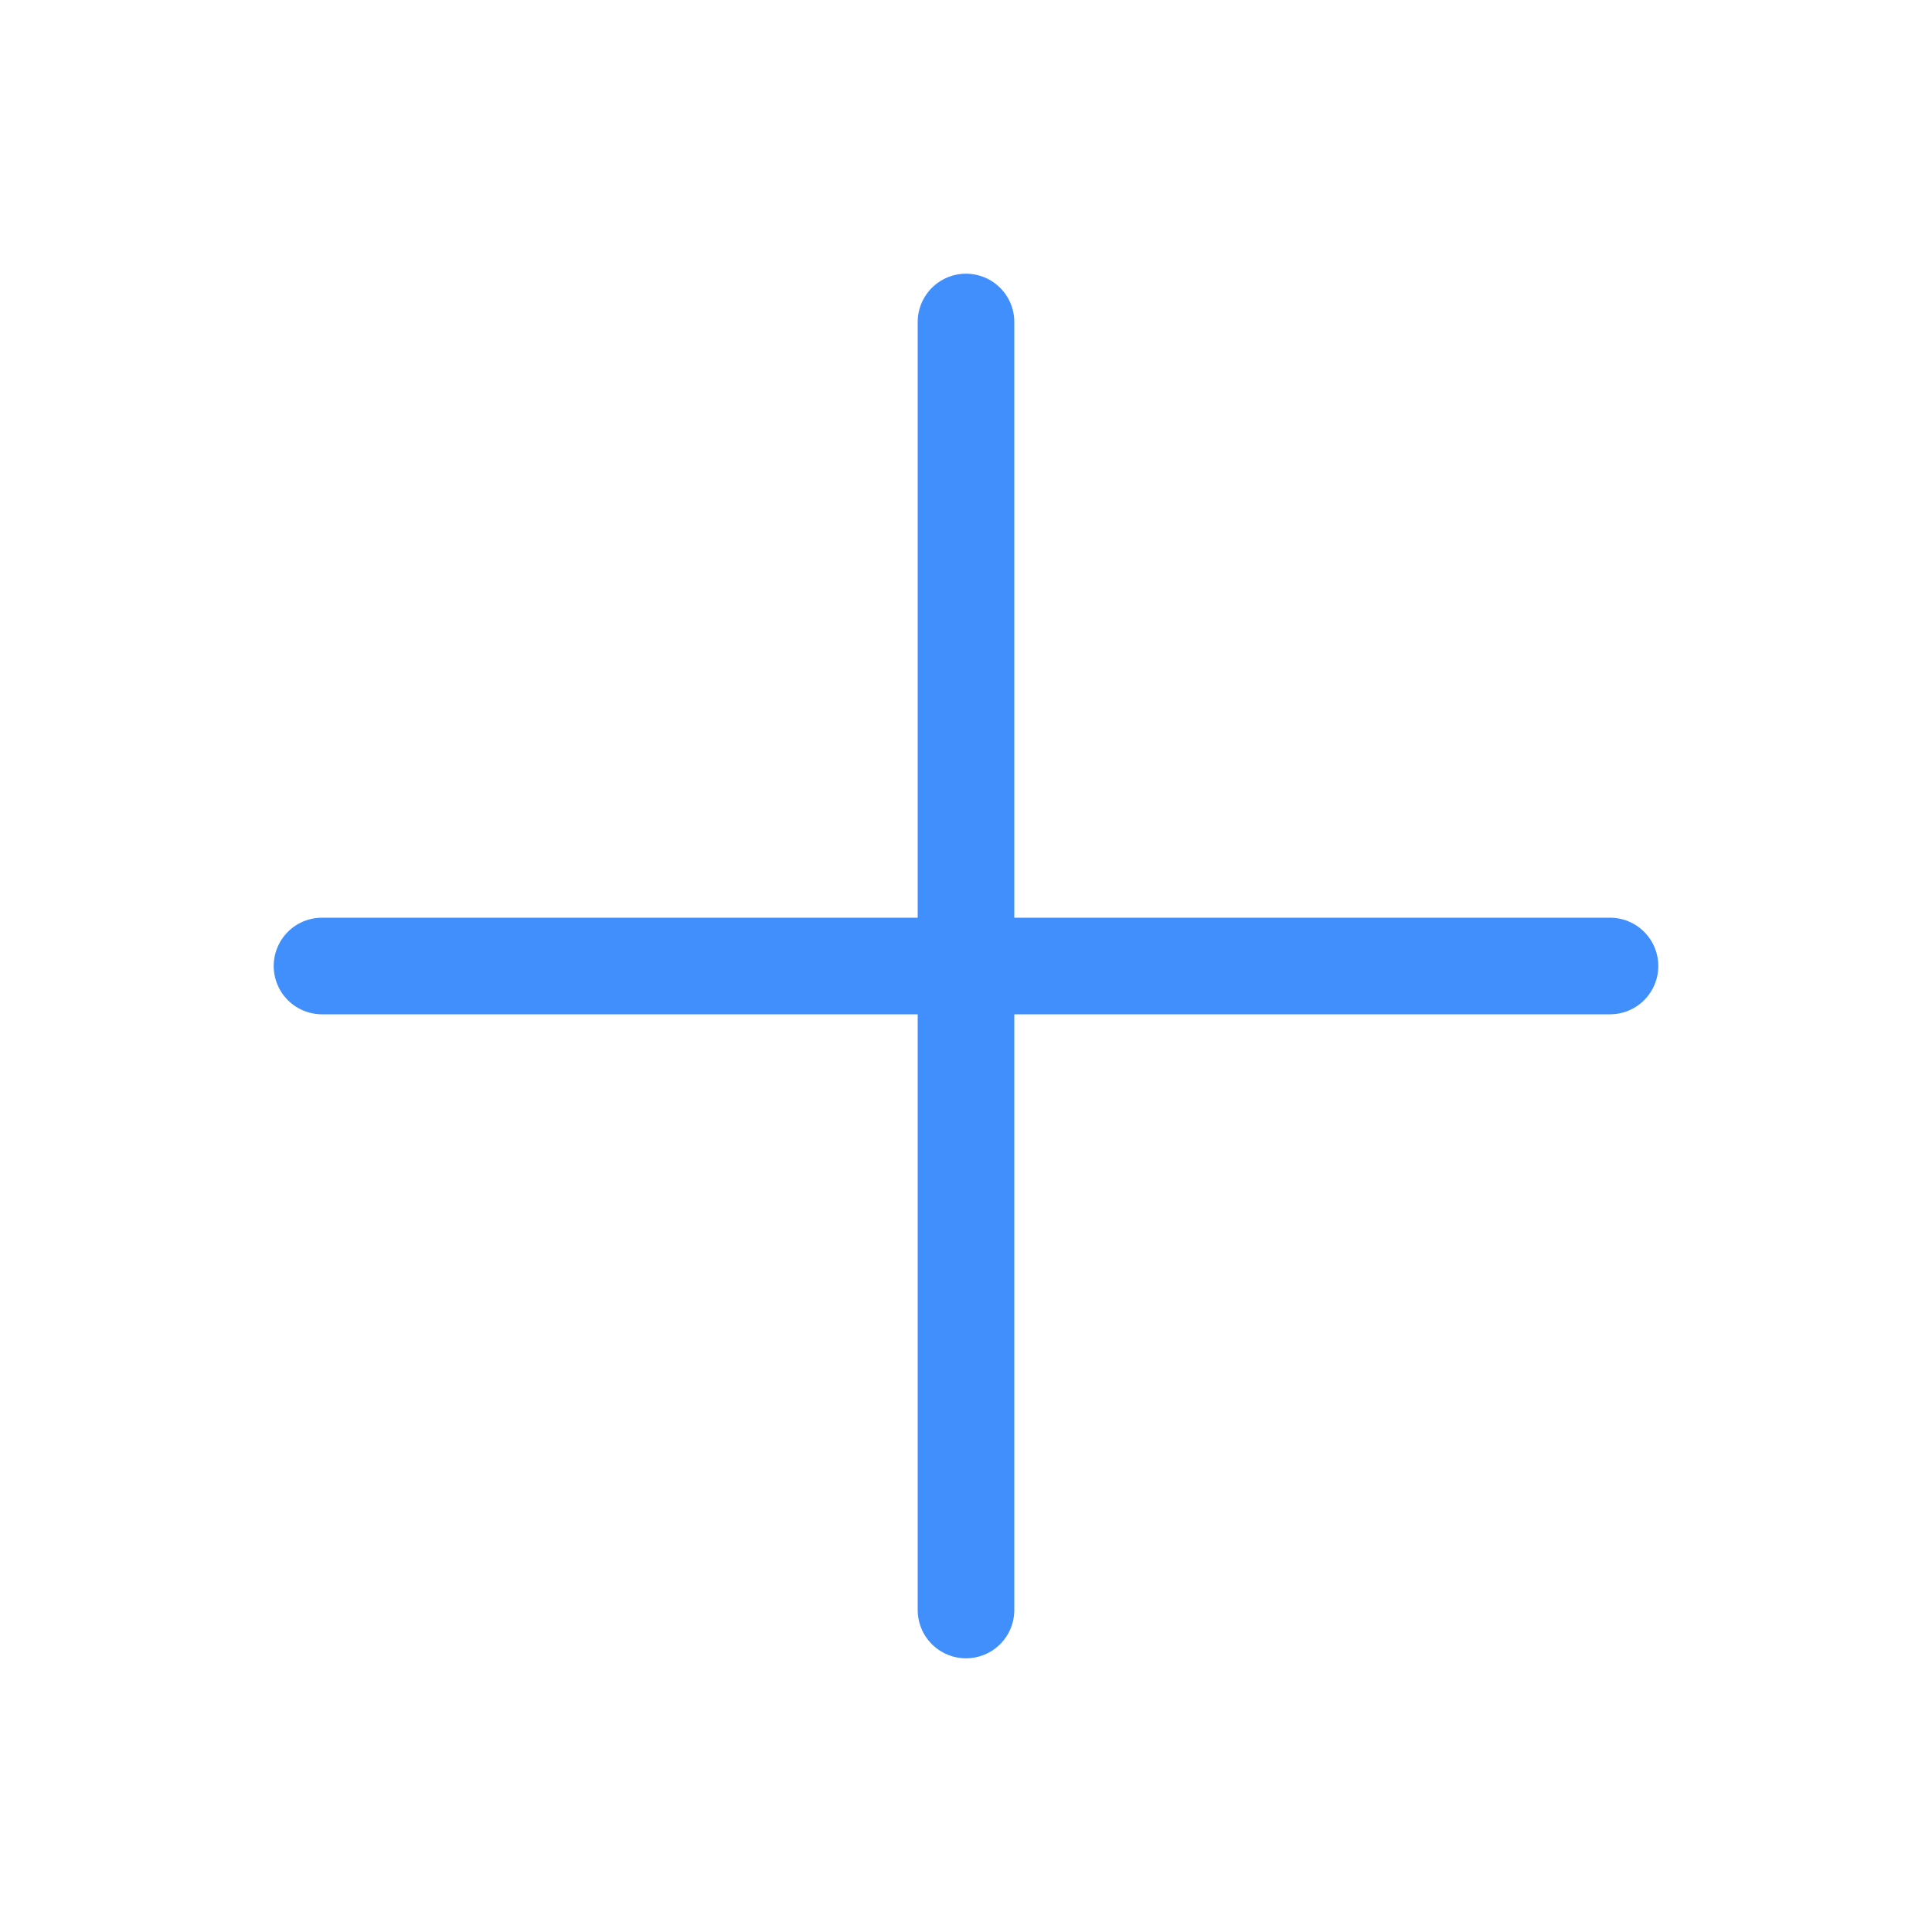
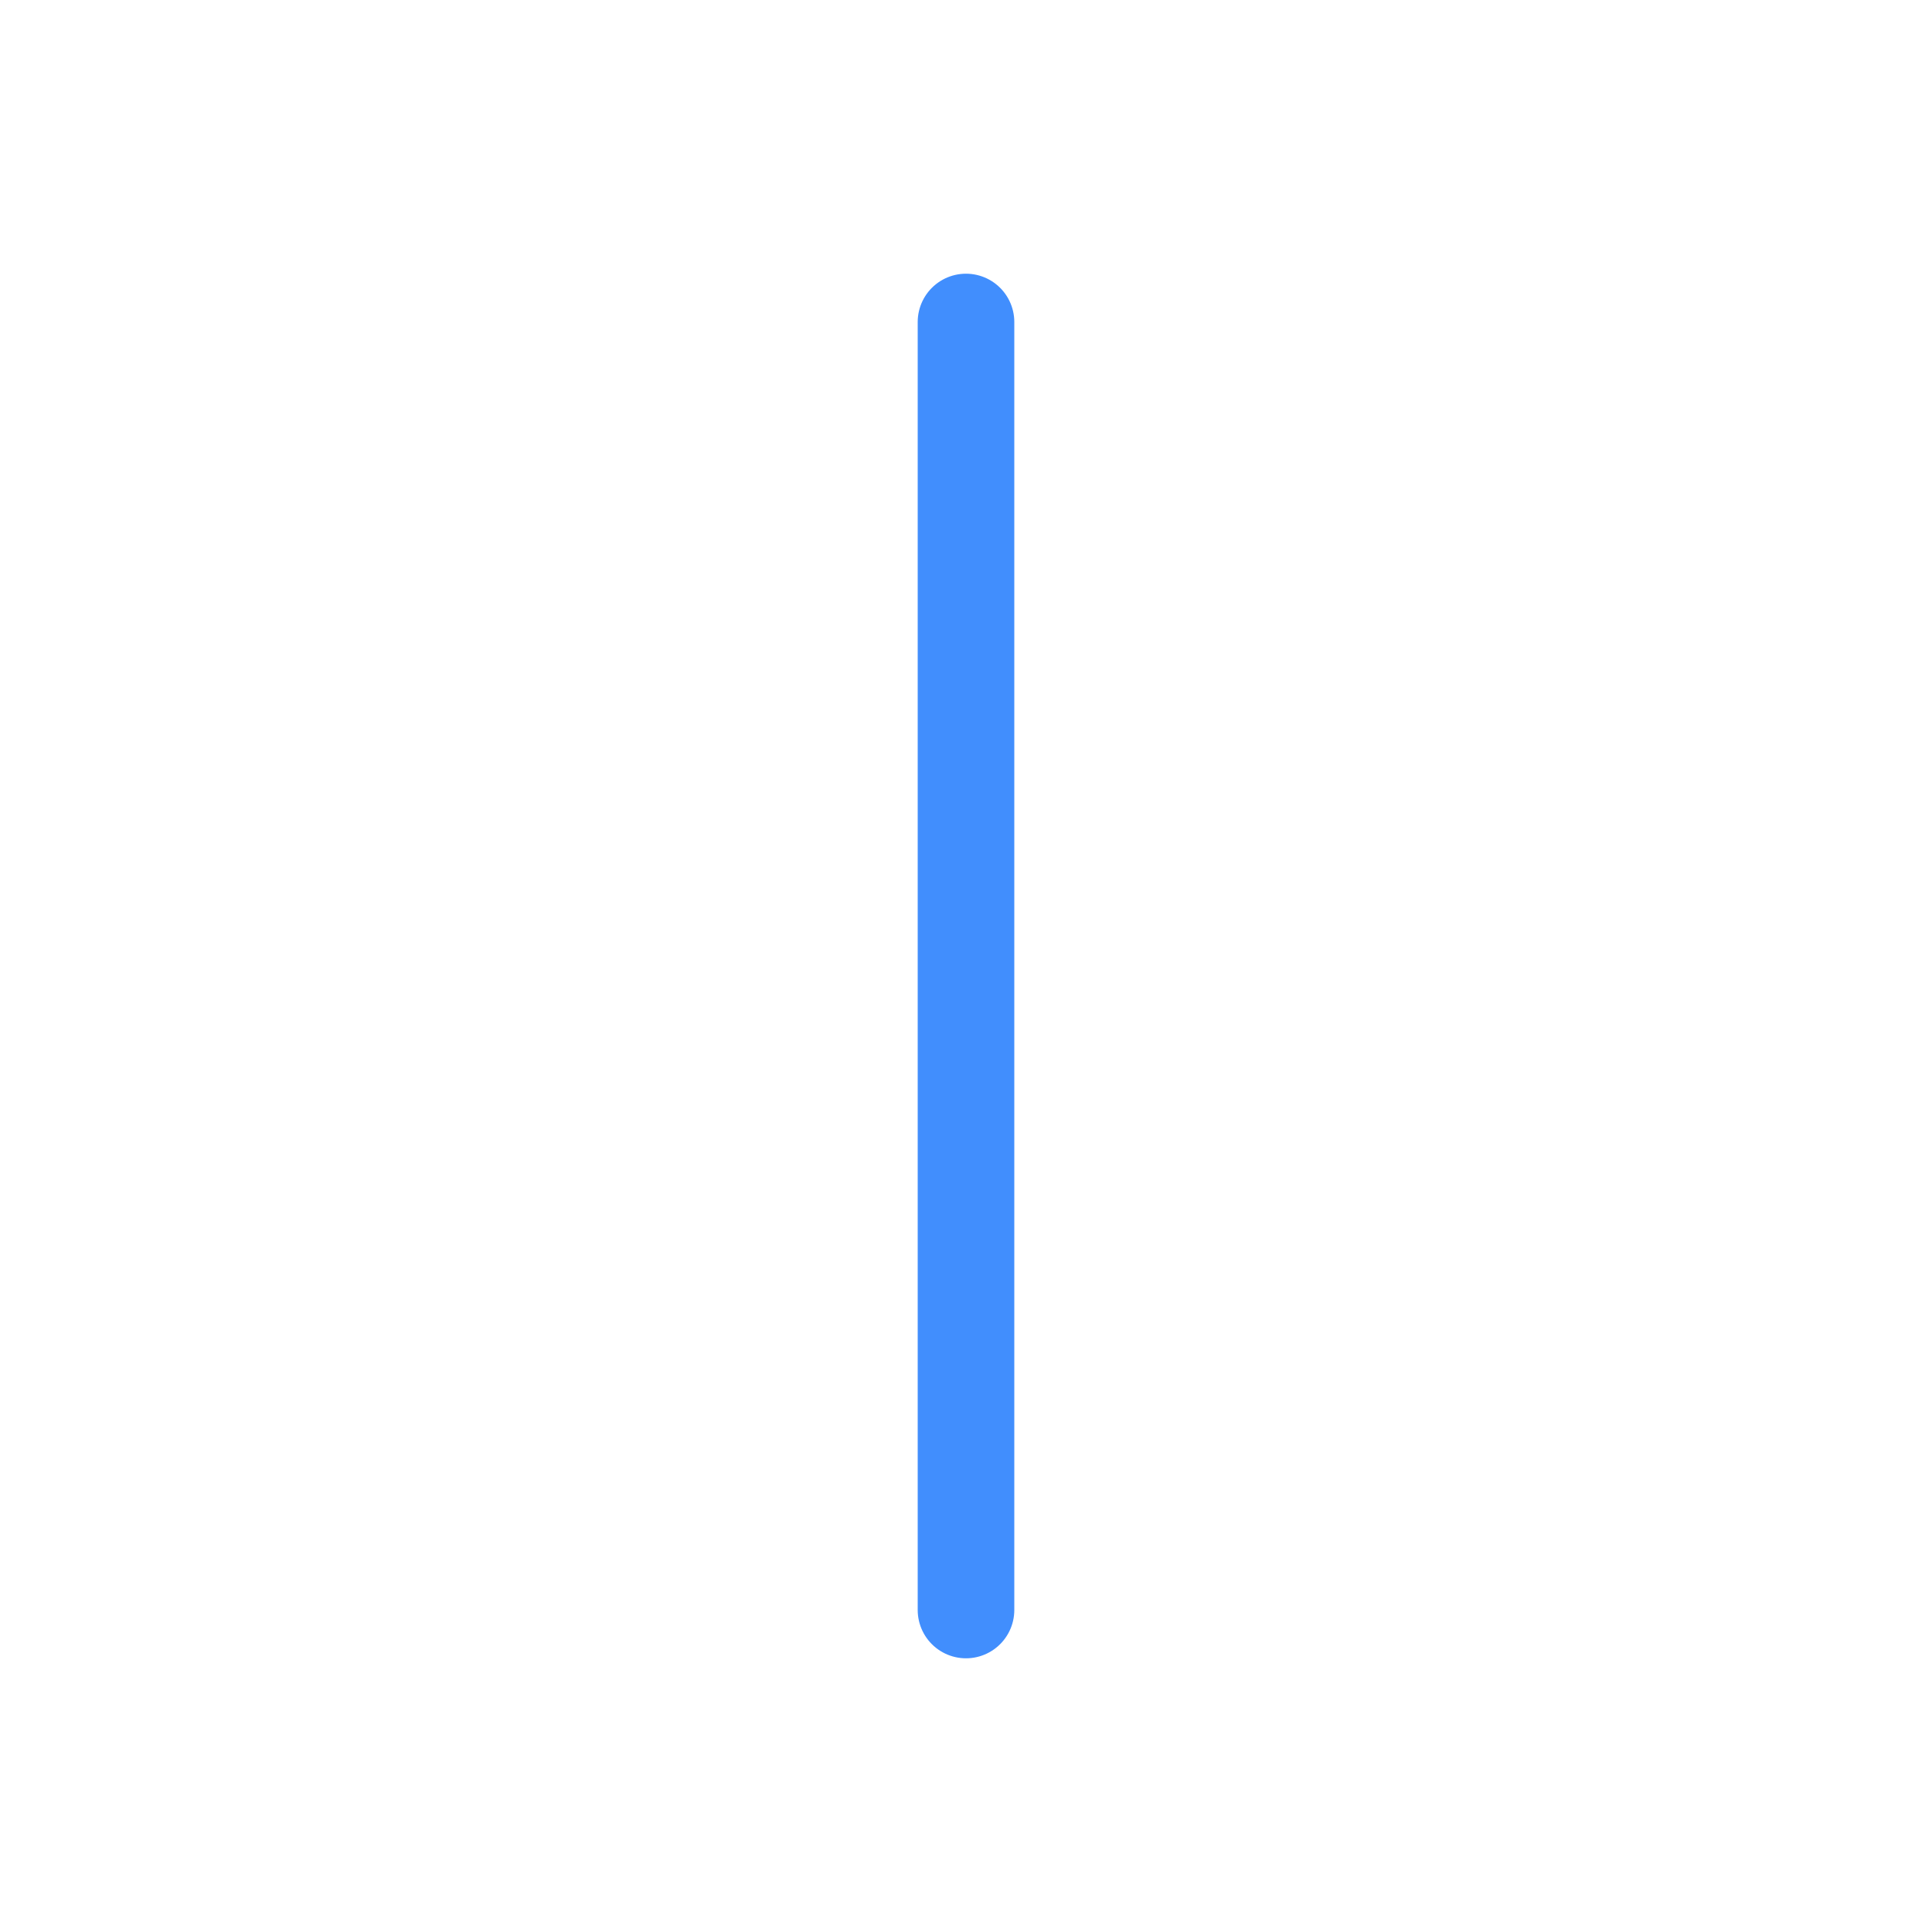
<svg xmlns="http://www.w3.org/2000/svg" fill="none" height="100%" overflow="visible" preserveAspectRatio="none" style="display: block;" viewBox="0 0 24 24" width="100%">
  <g id="vuesax/linear/add">
    <g id="add">
-       <path d="M4 12H20" id="Vector" stroke="#418EFD" stroke-linecap="round" stroke-linejoin="round" stroke-width="1.2" />
      <path d="M12 20V4" id="Vector_2" stroke="#418EFD" stroke-linecap="round" stroke-linejoin="round" stroke-width="1.2" />
      <g id="Vector_3" opacity="0">
</g>
    </g>
  </g>
</svg>